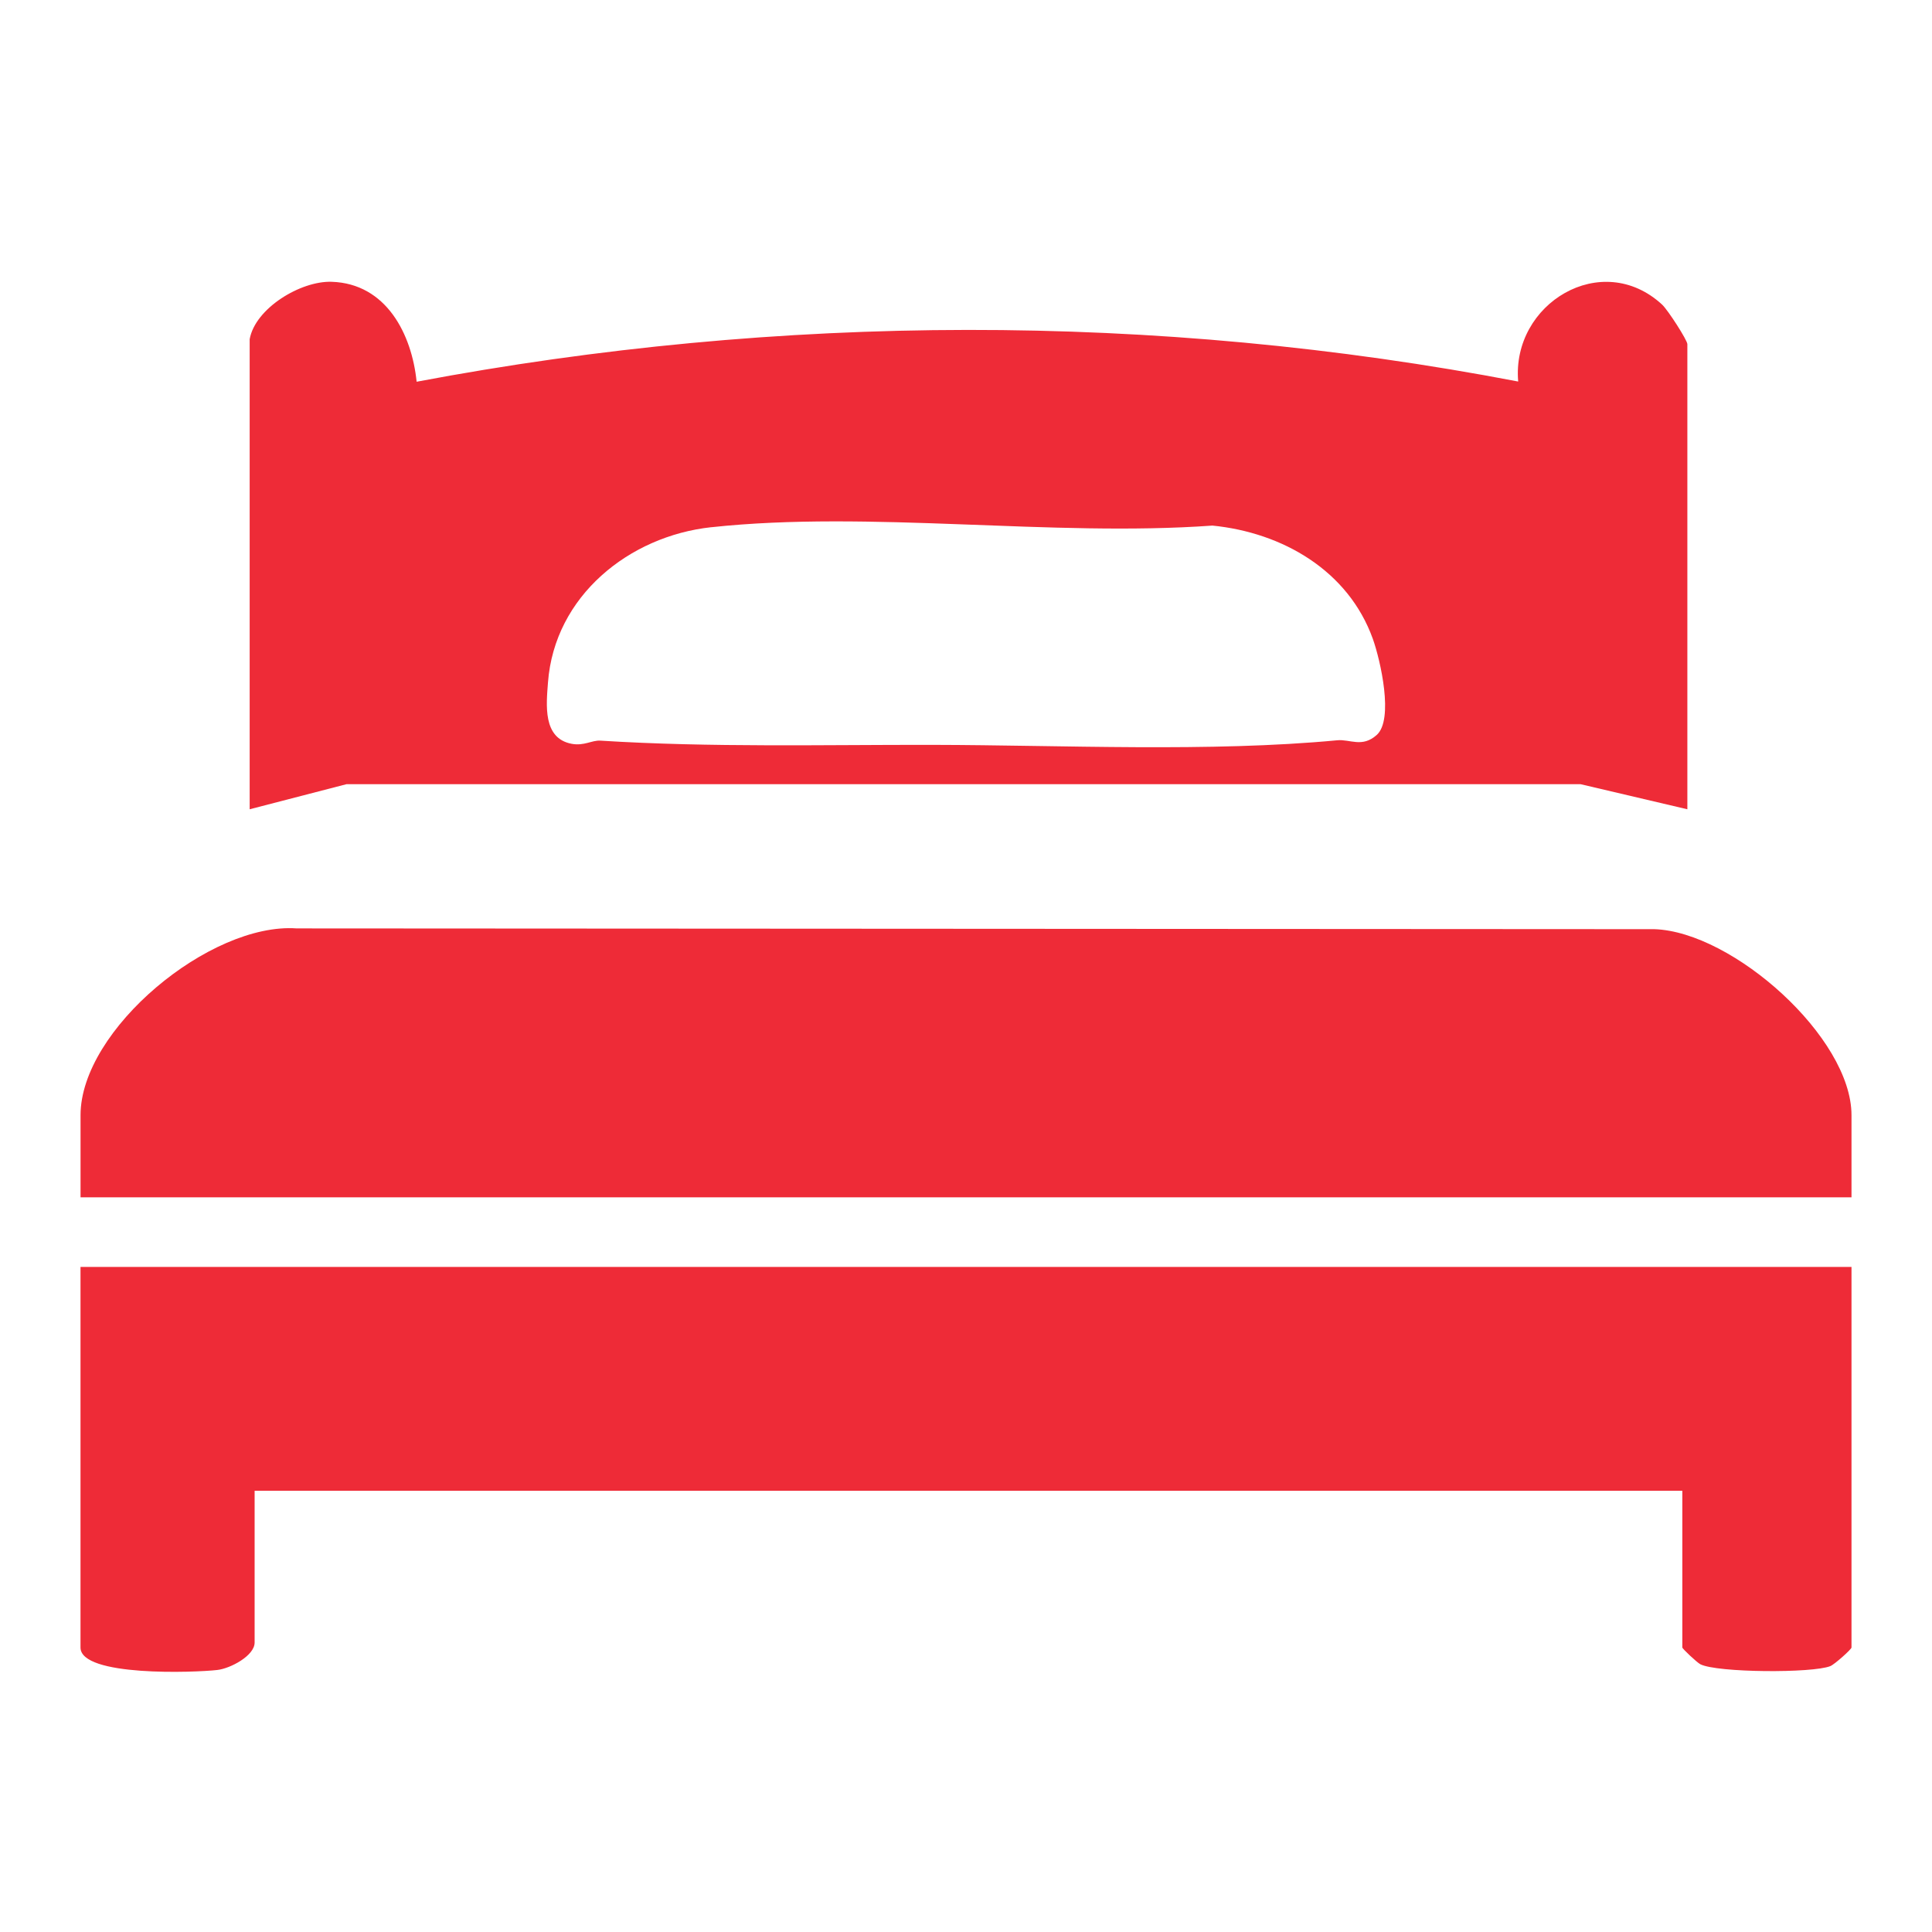
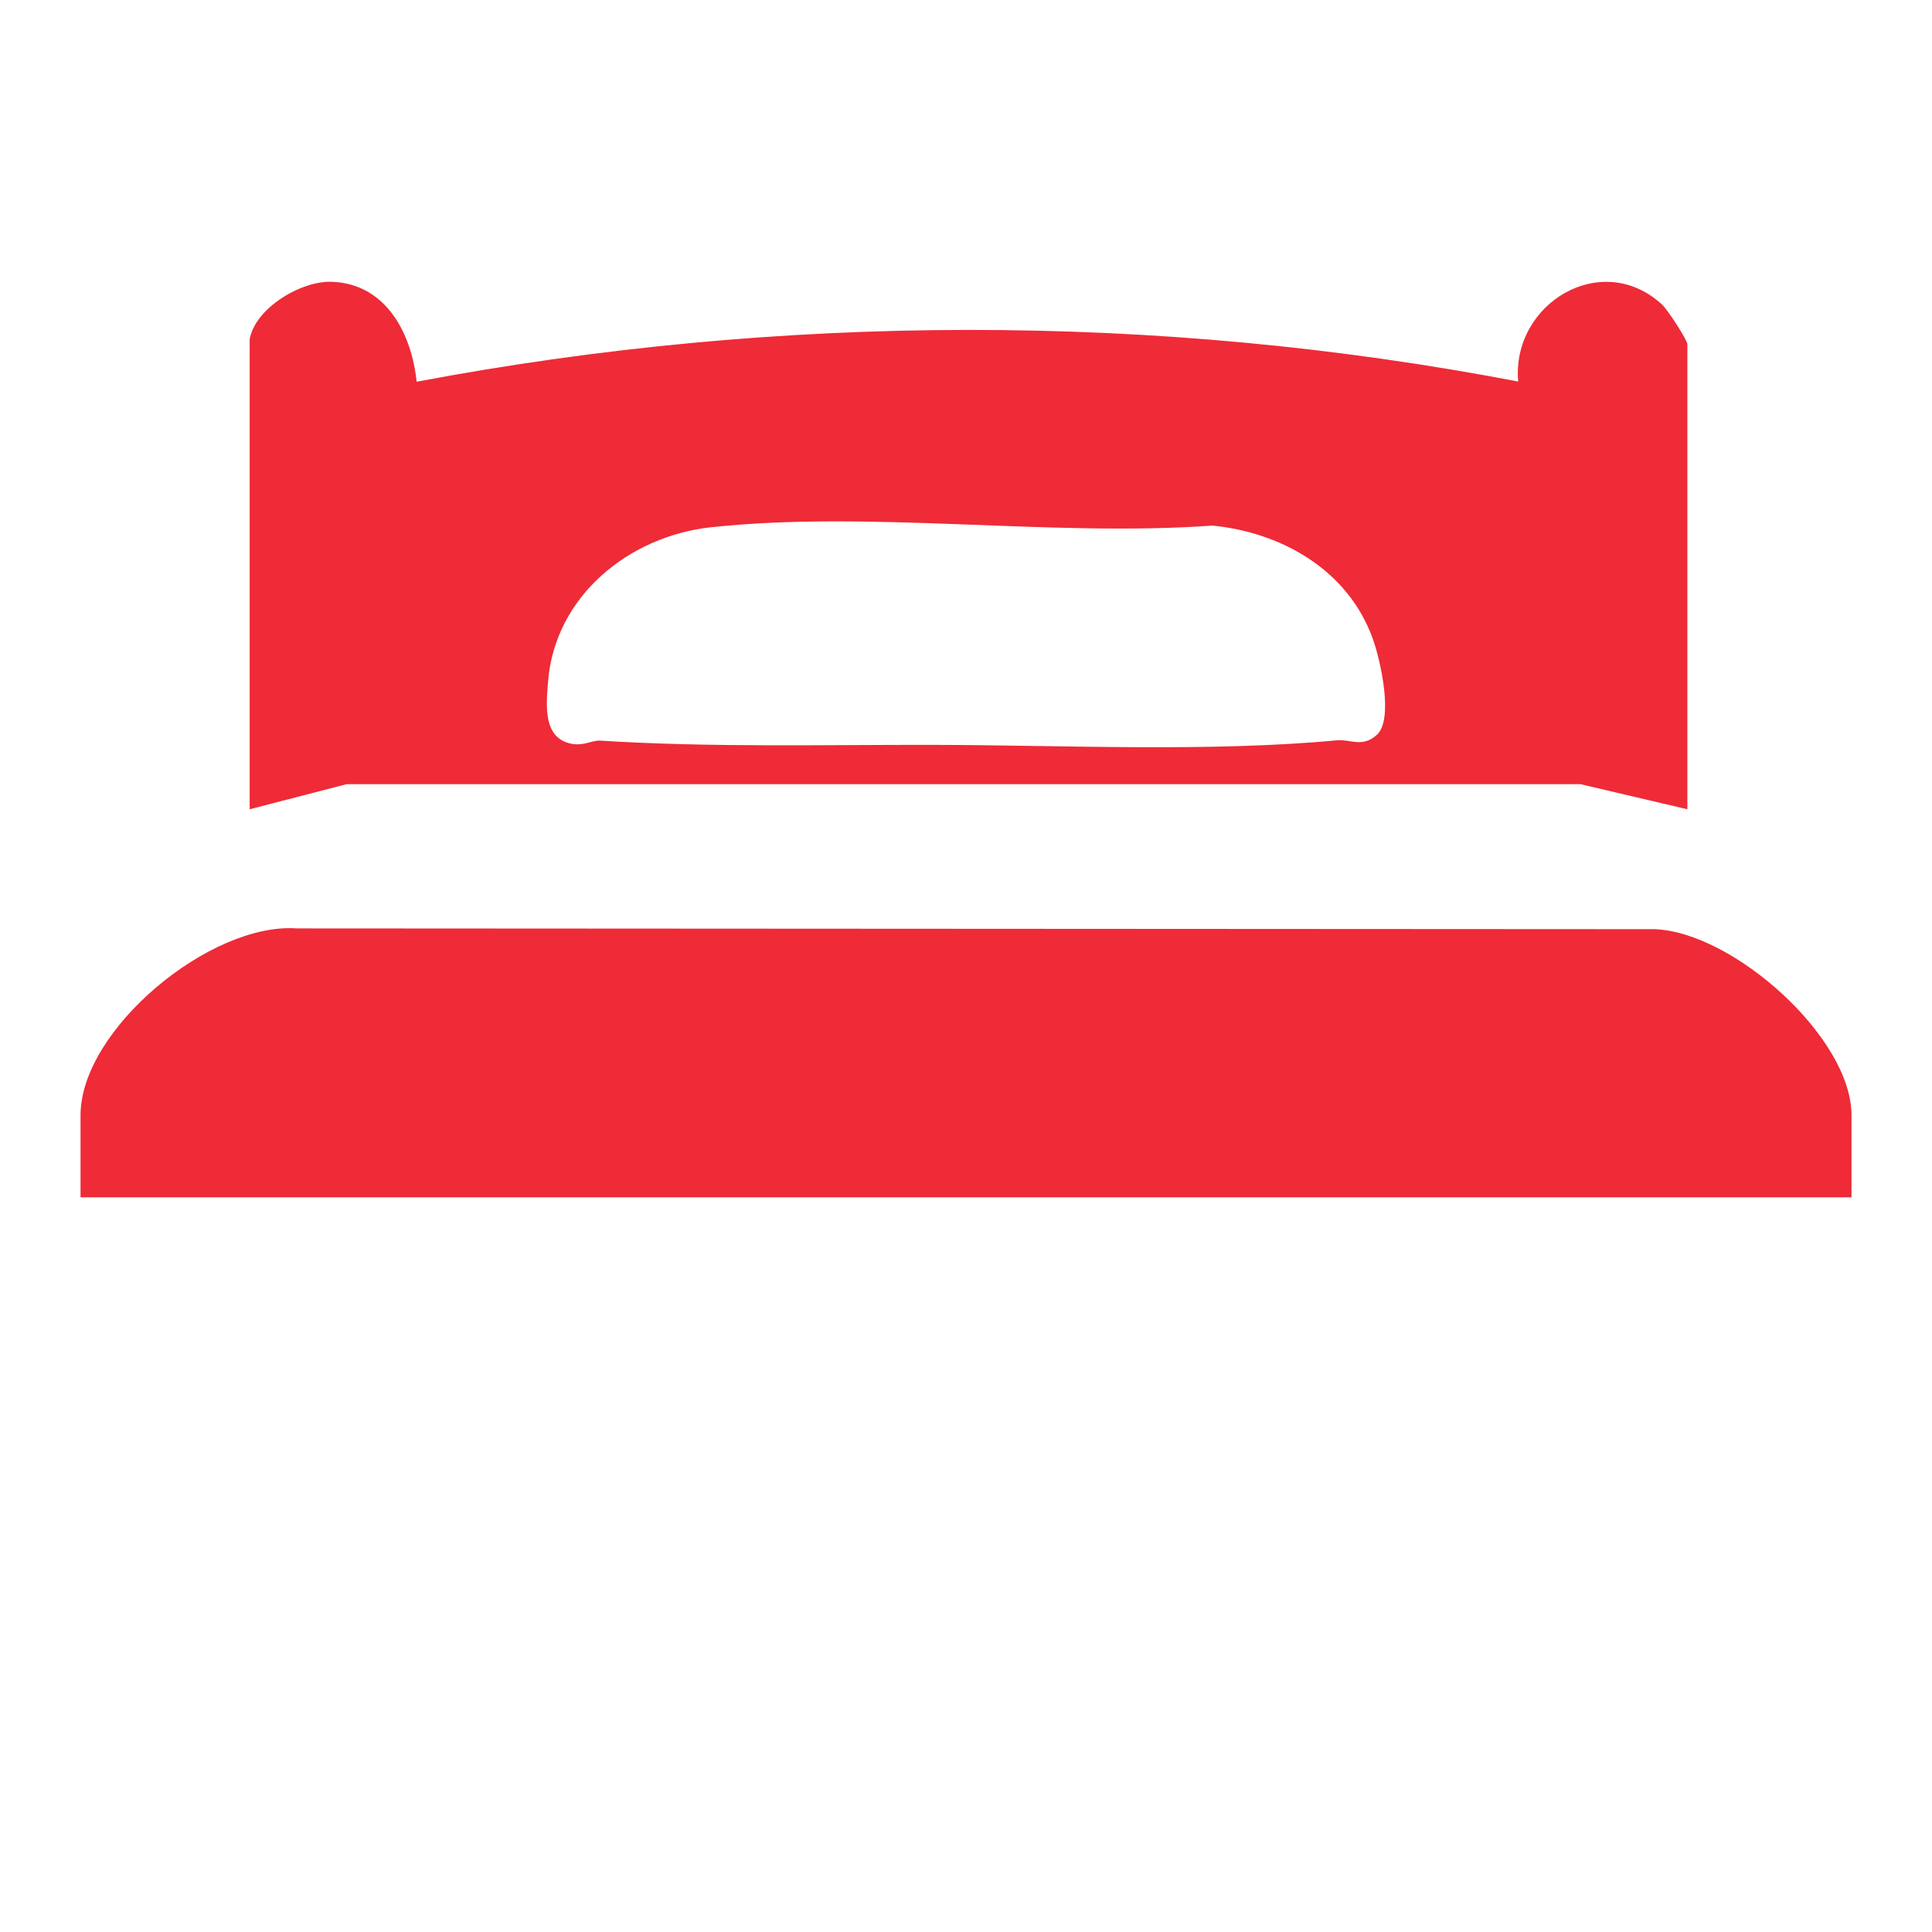
<svg xmlns="http://www.w3.org/2000/svg" width="48" height="48" viewBox="0 0 48 48" fill="none">
  <path d="M6.203 8.427C6.341 7.658 7.471 6.975 8.239 7.001C9.598 7.045 10.231 8.302 10.351 9.484C19.358 7.784 28.717 7.753 37.719 9.479C37.55 7.54 39.796 6.183 41.296 7.569C41.437 7.7 41.922 8.452 41.922 8.551V20.106L39.269 19.483H8.608L6.203 20.106V8.427ZM17.673 13.098C15.627 13.319 13.778 14.81 13.615 16.95C13.573 17.507 13.478 18.345 14.205 18.48C14.511 18.537 14.708 18.387 14.917 18.401C17.664 18.574 20.477 18.501 23.192 18.506C26.406 18.512 30.063 18.691 33.223 18.392C33.543 18.361 33.841 18.584 34.204 18.26C34.633 17.878 34.298 16.405 34.107 15.871C33.497 14.174 31.86 13.23 30.122 13.058C26.125 13.345 21.607 12.674 17.672 13.099L17.673 13.098Z" fill="#EE2B37" />
-   <path d="M46 31.477V40.932C46 40.976 45.579 41.352 45.474 41.394C45.033 41.573 42.657 41.559 42.245 41.348C42.159 41.304 41.797 40.961 41.797 40.932V37.038H6.326V40.808C6.326 41.136 5.724 41.453 5.401 41.49C4.846 41.555 2 41.662 2 40.932V31.477H45.999H46Z" fill="#EE2B37" />
  <path d="M46 29.747H2.001V27.707C2.001 25.578 5.223 22.914 7.371 23.066L41.105 23.085C43.052 23.151 46 25.774 46 27.706V29.745V29.747Z" fill="#EE2B37" />
</svg>